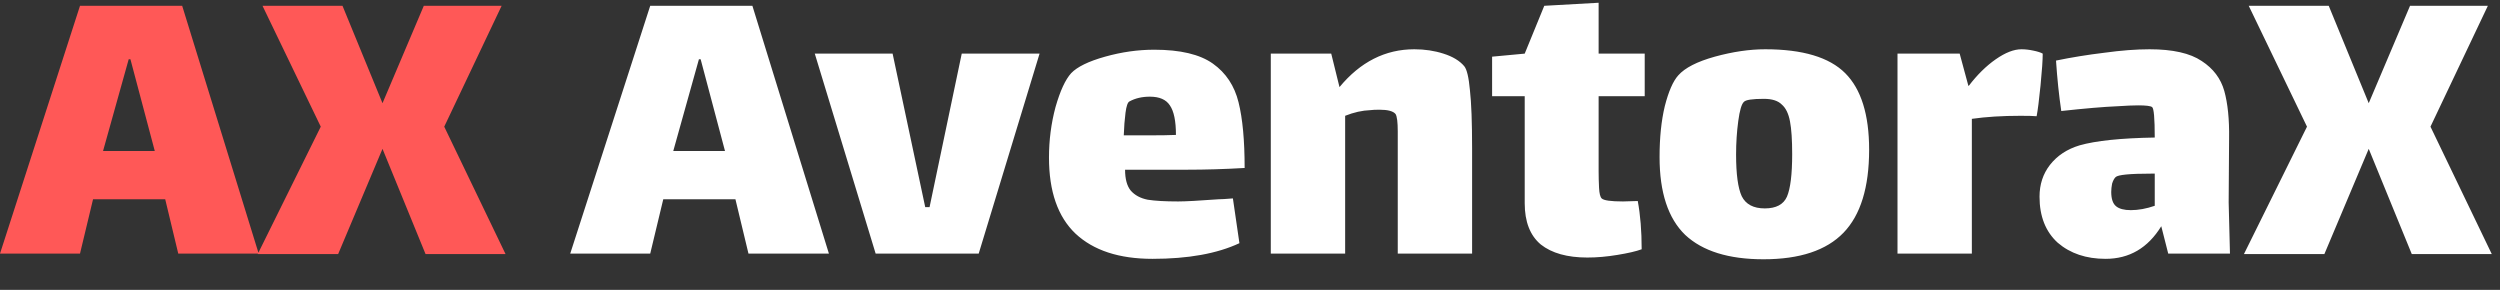
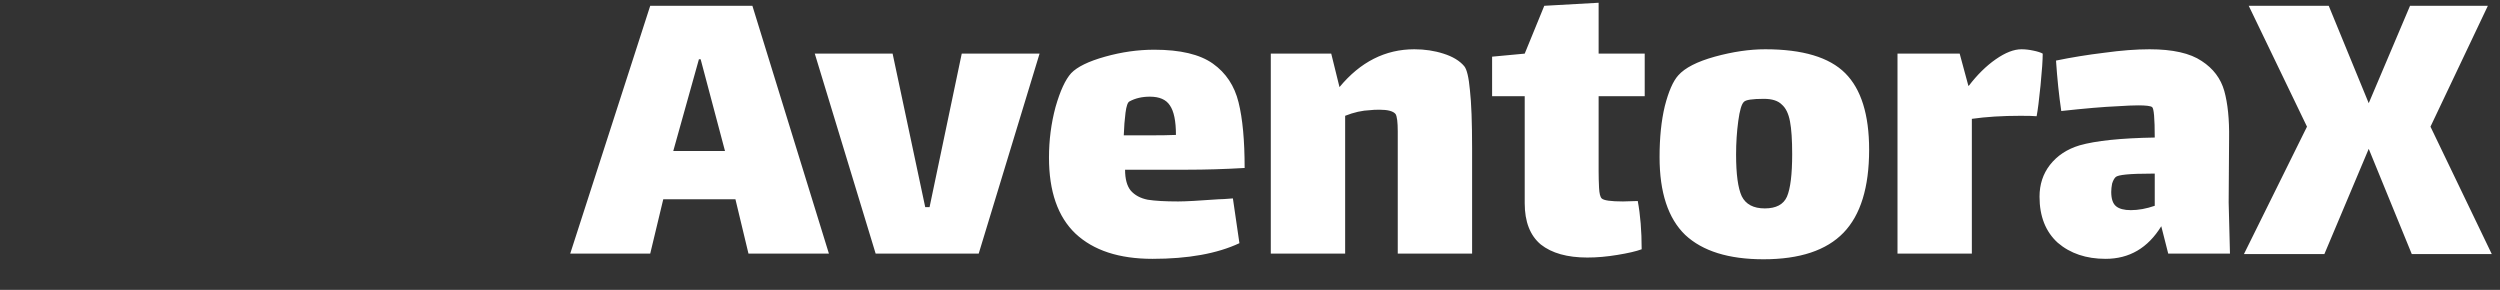
<svg xmlns="http://www.w3.org/2000/svg" width="69" height="8" viewBox="0 0 69 8" fill="none">
  <rect x="0" y="0" width="69" height="8" fill="#333333" stroke="none" />
-   <path d="M4.56 5.5H2.568L2.208 7H0L2.208 0.16H5.028L7.14 7H4.92L4.56 5.5ZM3.552 1.636L2.844 4.168H4.272L3.6 1.636H3.552ZM8.853 3.496L7.245 0.16H9.453L10.557 2.848L11.697 0.16H13.845L12.261 3.496L13.953 7.012H11.745L10.557 4.108L9.333 7.012H7.113L8.853 3.496Z" fill="#FF5857" />
  <path d="M20.298 5.5H18.306L17.946 7H15.738L17.946 0.16H20.766L22.878 7H20.658L20.298 5.5ZM19.29 1.636L18.582 4.168H20.01L19.338 1.636H19.29ZM26.544 1.48H28.692L27.012 7H24.168L22.488 1.48H24.636L25.536 5.716H25.656L26.544 1.48ZM32.516 5.56C32.716 5.56 33.088 5.54 33.632 5.5C33.704 5.5 33.836 5.492 34.028 5.476L34.208 6.712C33.592 7 32.792 7.144 31.808 7.144C30.888 7.144 30.18 6.912 29.684 6.448C29.196 5.984 28.952 5.284 28.952 4.348C28.952 3.868 29.012 3.404 29.132 2.956C29.26 2.508 29.404 2.196 29.564 2.02C29.732 1.844 30.044 1.692 30.5 1.564C30.956 1.436 31.408 1.372 31.856 1.372C32.576 1.372 33.116 1.5 33.476 1.756C33.836 2.012 34.072 2.368 34.184 2.824C34.296 3.272 34.352 3.876 34.352 4.636C33.808 4.668 33.276 4.684 32.756 4.684H31.052C31.052 4.94 31.104 5.132 31.208 5.26C31.32 5.388 31.476 5.472 31.676 5.512C31.876 5.544 32.156 5.56 32.516 5.56ZM31.172 2.8C31.124 2.824 31.088 2.928 31.064 3.112C31.04 3.296 31.024 3.504 31.016 3.736H31.64C32.016 3.736 32.288 3.732 32.456 3.724C32.456 3.34 32.4 3.068 32.288 2.908C32.184 2.748 32 2.668 31.736 2.668C31.52 2.668 31.332 2.712 31.172 2.8ZM40.414 1.828C40.486 1.916 40.538 2.136 40.57 2.488C40.61 2.84 40.63 3.376 40.63 4.096V7H38.578V4.12V3.628C38.578 3.372 38.558 3.212 38.518 3.148C38.454 3.068 38.306 3.028 38.074 3.028C37.962 3.028 37.878 3.032 37.822 3.04C37.598 3.048 37.366 3.1 37.126 3.196V7H35.074V1.48H36.742L36.97 2.404C37.546 1.708 38.234 1.36 39.034 1.36C39.322 1.36 39.59 1.4 39.838 1.48C40.094 1.56 40.286 1.676 40.414 1.828ZM44.122 4.732C44.122 4.876 44.126 5.028 44.134 5.188C44.142 5.34 44.166 5.436 44.206 5.476C44.262 5.532 44.458 5.56 44.794 5.56L45.202 5.548C45.274 5.932 45.31 6.376 45.31 6.88C45.158 6.936 44.934 6.988 44.638 7.036C44.35 7.084 44.074 7.108 43.81 7.108C43.258 7.108 42.83 6.988 42.526 6.748C42.23 6.5 42.082 6.12 42.082 5.608V2.656H41.182V1.564L42.082 1.48L42.622 0.16L44.122 0.076V1.48H45.394V2.656H44.122V4.732ZM48.672 7.156C47.712 7.156 46.992 6.932 46.512 6.484C46.04 6.028 45.804 5.312 45.804 4.336C45.804 3.8 45.852 3.332 45.948 2.932C46.052 2.524 46.176 2.24 46.32 2.08C46.504 1.872 46.84 1.7 47.328 1.564C47.824 1.428 48.288 1.36 48.72 1.36C49.752 1.36 50.488 1.58 50.928 2.02C51.368 2.46 51.588 3.164 51.588 4.132C51.588 5.172 51.352 5.936 50.88 6.424C50.408 6.912 49.672 7.156 48.672 7.156ZM48.708 5.752C49.02 5.752 49.224 5.644 49.32 5.428C49.416 5.204 49.464 4.812 49.464 4.252C49.464 3.86 49.444 3.56 49.404 3.352C49.364 3.136 49.288 2.98 49.176 2.884C49.072 2.78 48.908 2.728 48.684 2.728C48.364 2.728 48.18 2.756 48.132 2.812C48.068 2.868 48.016 3.044 47.976 3.34C47.936 3.636 47.916 3.944 47.916 4.264C47.916 4.808 47.968 5.192 48.072 5.416C48.184 5.64 48.396 5.752 48.708 5.752ZM55.791 1.36C55.895 1.36 56.003 1.372 56.115 1.396C56.235 1.42 56.323 1.448 56.379 1.48C56.379 1.656 56.359 1.948 56.319 2.356C56.279 2.756 56.243 3.04 56.211 3.208C56.131 3.2 55.983 3.196 55.767 3.196C55.263 3.196 54.815 3.224 54.423 3.28V7H52.371V1.48H54.087L54.327 2.368H54.339C54.571 2.064 54.819 1.82 55.083 1.636C55.347 1.452 55.583 1.36 55.791 1.36ZM59.843 7L59.651 6.244C59.282 6.844 58.77 7.144 58.114 7.144C57.578 7.144 57.139 6.996 56.794 6.7C56.459 6.396 56.291 5.972 56.291 5.428C56.291 5.092 56.386 4.8 56.578 4.552C56.779 4.296 57.05 4.116 57.395 4.012C57.843 3.884 58.535 3.812 59.471 3.796C59.471 3.268 59.447 2.988 59.398 2.956C59.358 2.924 59.23 2.908 59.014 2.908C58.879 2.908 58.691 2.916 58.45 2.932C58.066 2.948 57.547 2.992 56.891 3.064C56.827 2.632 56.779 2.168 56.746 1.672C57.17 1.584 57.614 1.512 58.078 1.456C58.542 1.392 58.959 1.36 59.327 1.36C59.967 1.36 60.447 1.468 60.767 1.684C61.087 1.892 61.294 2.168 61.391 2.512C61.486 2.856 61.531 3.292 61.523 3.82L61.511 5.584L61.547 7H59.843ZM58.81 5.8C59.019 5.8 59.239 5.76 59.471 5.68V4.792H59.374C58.782 4.792 58.455 4.824 58.391 4.888C58.35 4.928 58.319 4.988 58.294 5.068C58.279 5.148 58.27 5.224 58.27 5.296C58.27 5.488 58.315 5.62 58.403 5.692C58.49 5.764 58.627 5.8 58.81 5.8ZM63.673 3.496L62.065 0.16H64.273L65.377 2.848L66.517 0.16H68.665L67.081 3.496L68.773 7.012H66.565L65.377 4.108L64.153 7.012H61.933L63.673 3.496Z" fill="#ffff" />
</svg>